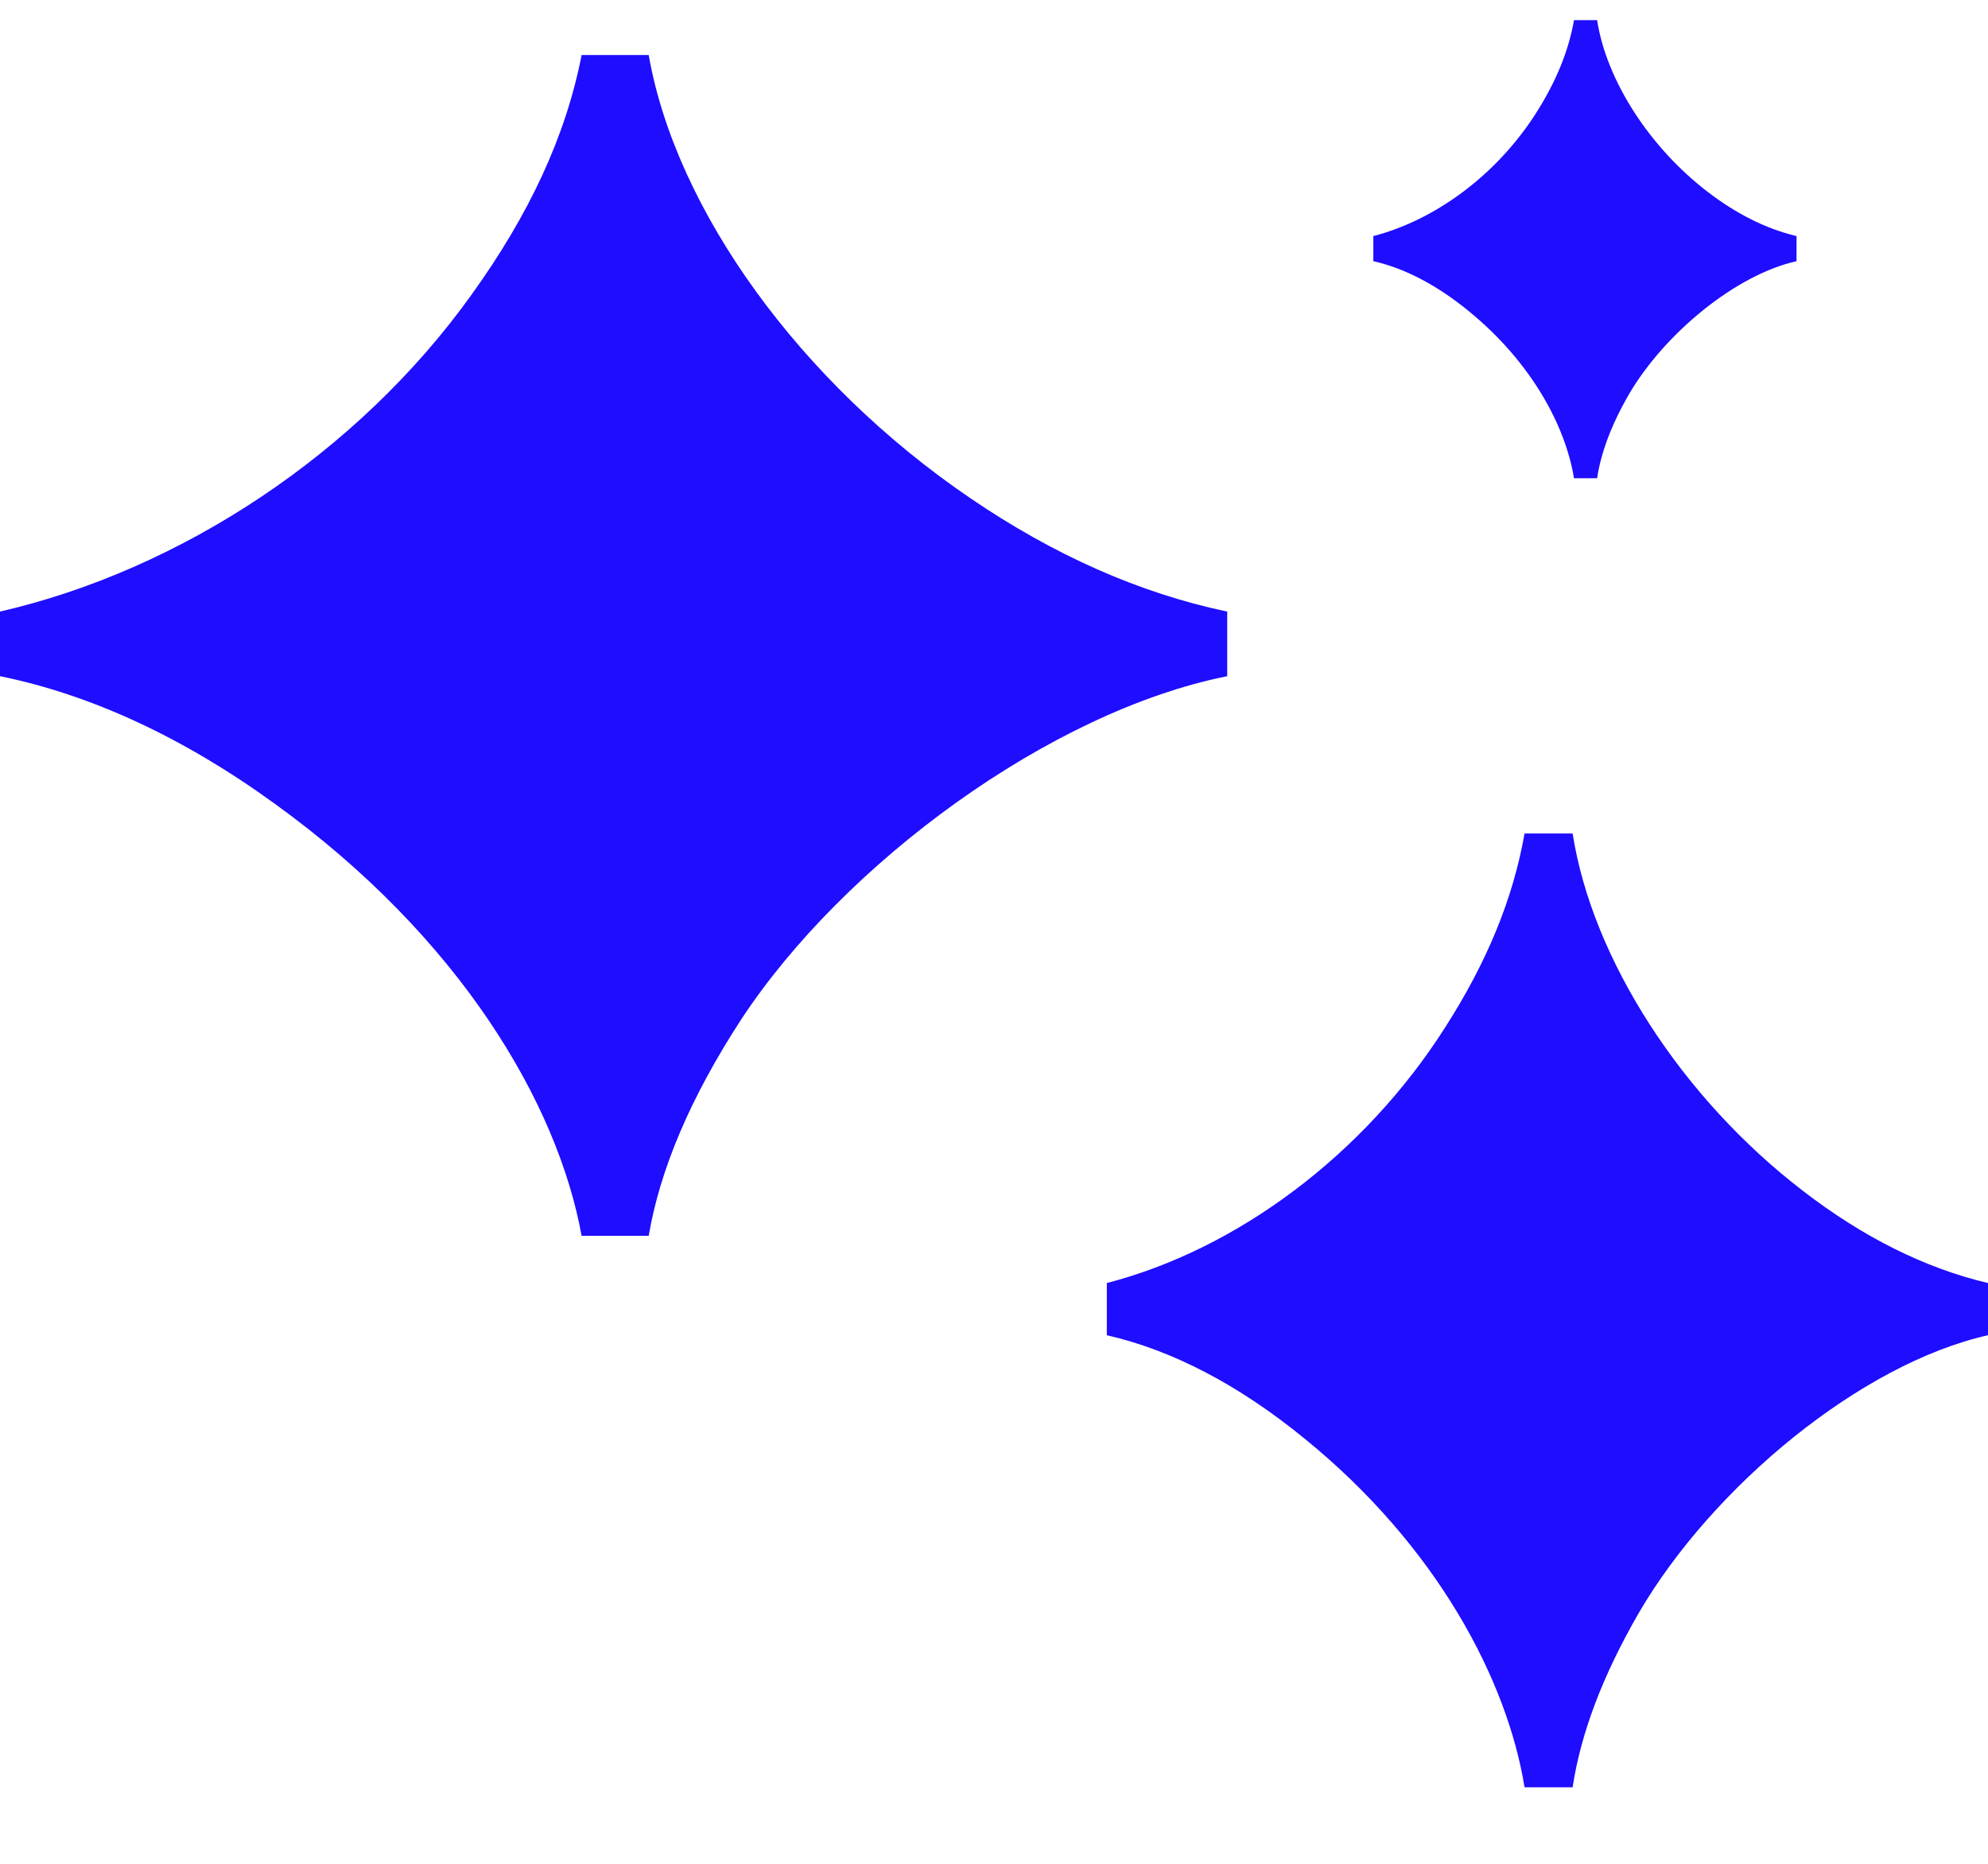
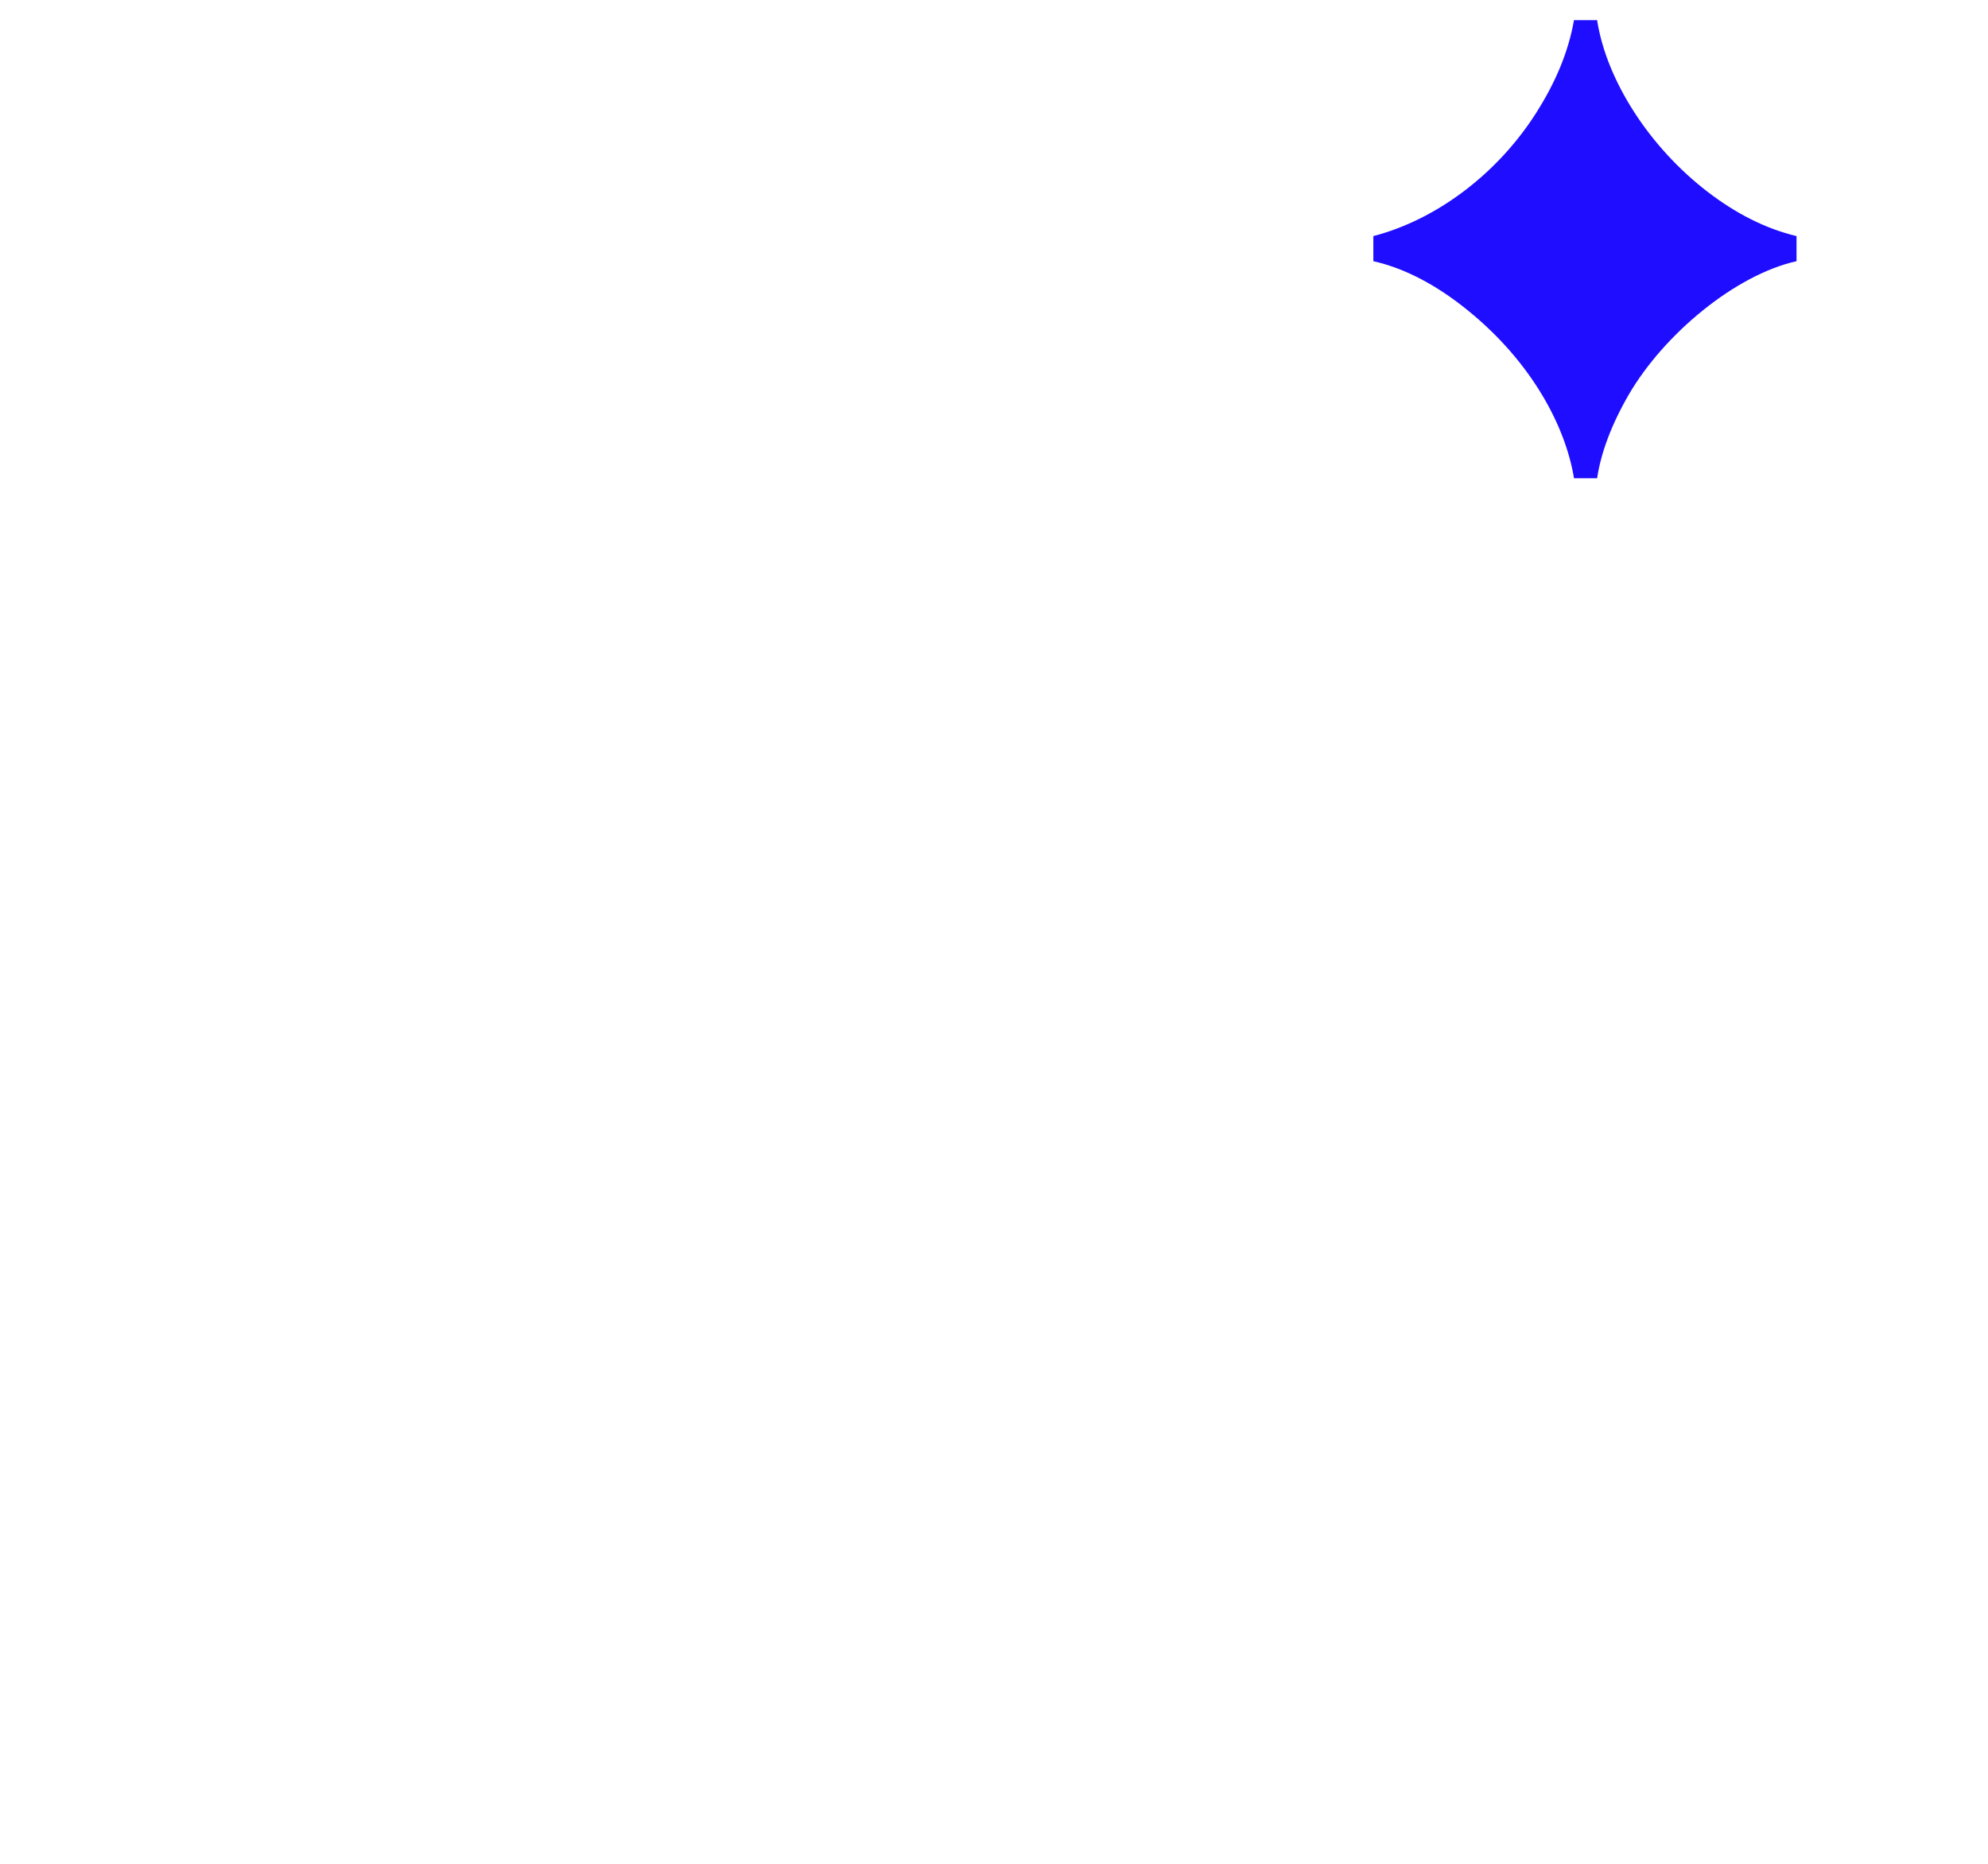
<svg xmlns="http://www.w3.org/2000/svg" width="16" height="15" viewBox="0 0 16 15" fill="none">
-   <path d="M4.681 9.946C4.488 8.882 3.704 7.546 2.212 6.469C1.479 5.937 0.733 5.591 0 5.442V4.922C1.453 4.588 2.881 3.648 3.794 2.373C4.257 1.73 4.553 1.099 4.681 0.443H5.221C5.44 1.693 6.443 3.079 7.806 4.007C8.475 4.464 9.17 4.774 9.877 4.922V5.442C8.449 5.727 6.79 6.952 5.967 8.202C5.556 8.833 5.311 9.414 5.221 9.946H4.681Z" fill="#1E0DFF" />
-   <path d="M12.27 14.384C12.131 13.525 11.568 12.445 10.497 11.576C9.97 11.146 9.435 10.866 8.908 10.746V10.326C9.952 10.056 10.977 9.297 11.632 8.267C11.965 7.747 12.177 7.237 12.27 6.708H12.657C12.814 7.717 13.535 8.837 14.513 9.586C14.993 9.956 15.492 10.206 16 10.326V10.746C14.975 10.976 13.784 11.965 13.193 12.975C12.897 13.485 12.722 13.954 12.657 14.384H12.27Z" fill="#1E0DFF" />
  <path d="M12.668 3.849C12.601 3.436 12.331 2.918 11.816 2.5C11.563 2.294 11.306 2.159 11.053 2.102V1.9C11.555 1.77 12.047 1.405 12.362 0.911C12.521 0.661 12.623 0.417 12.668 0.162H12.854C12.929 0.647 13.275 1.185 13.745 1.545C13.976 1.722 14.215 1.842 14.459 1.9V2.102C13.967 2.212 13.395 2.687 13.111 3.172C12.969 3.417 12.885 3.643 12.854 3.849H12.668Z" fill="#1E0DFF" />
</svg>